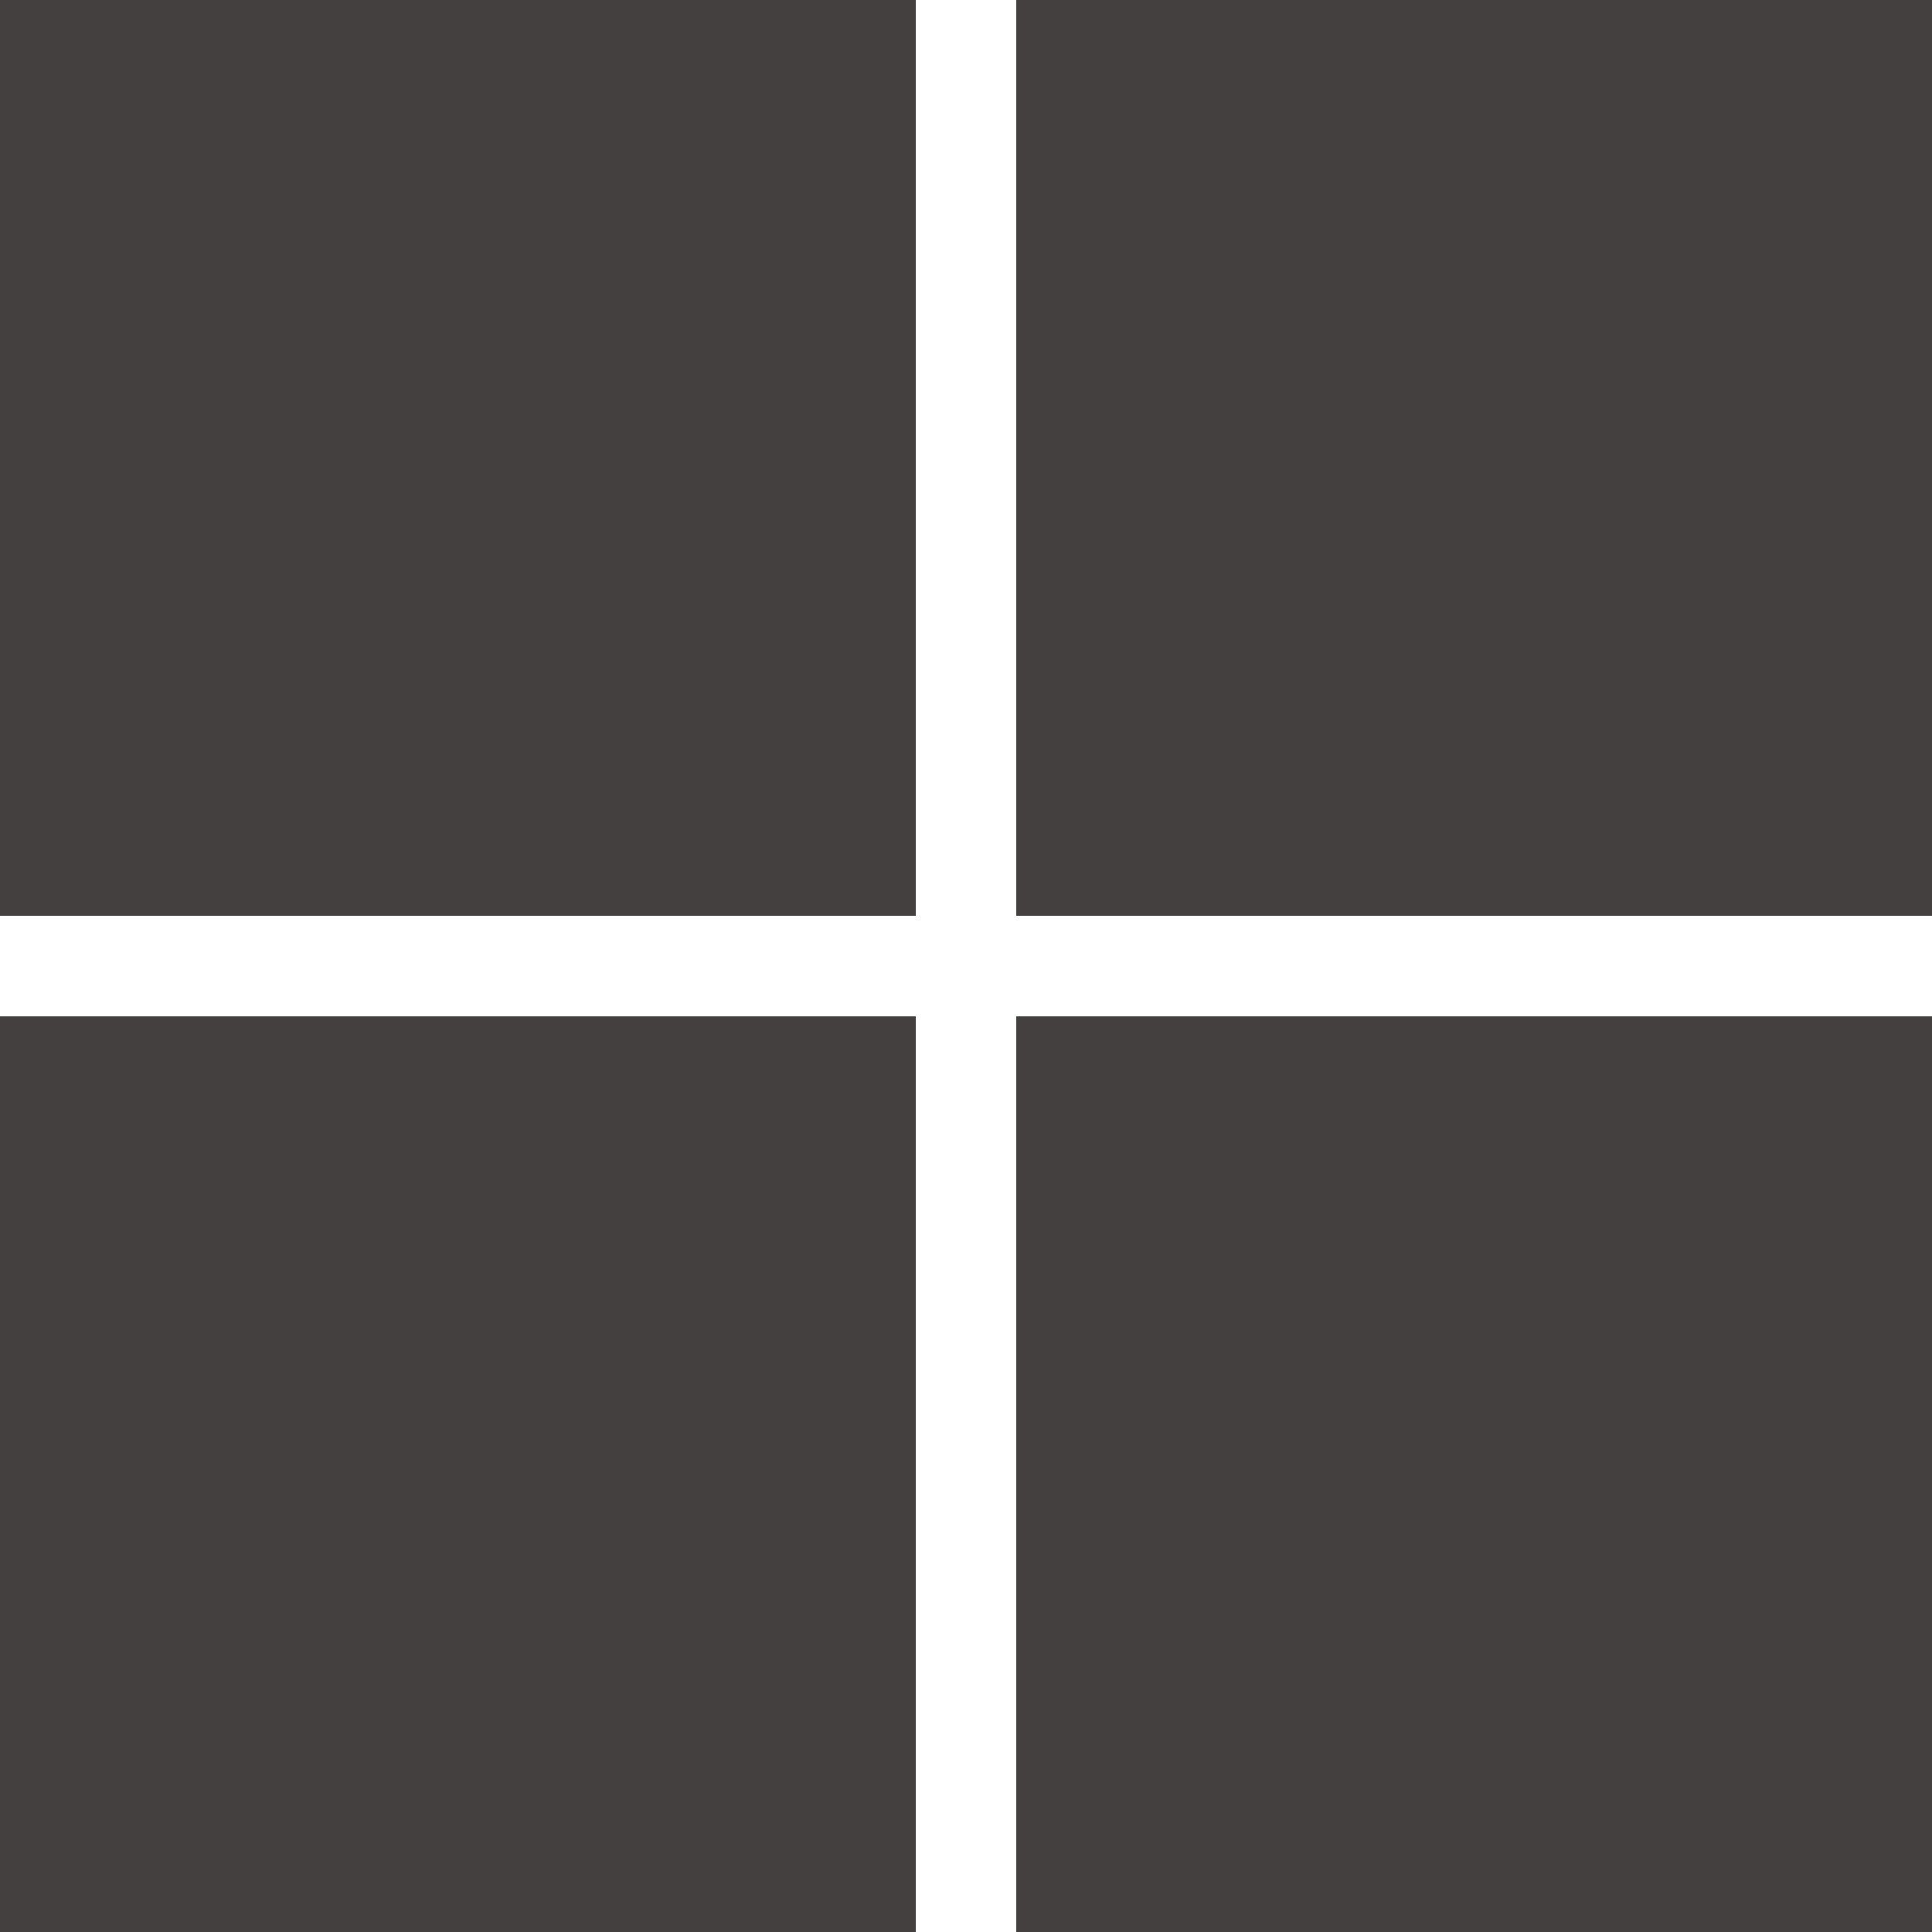
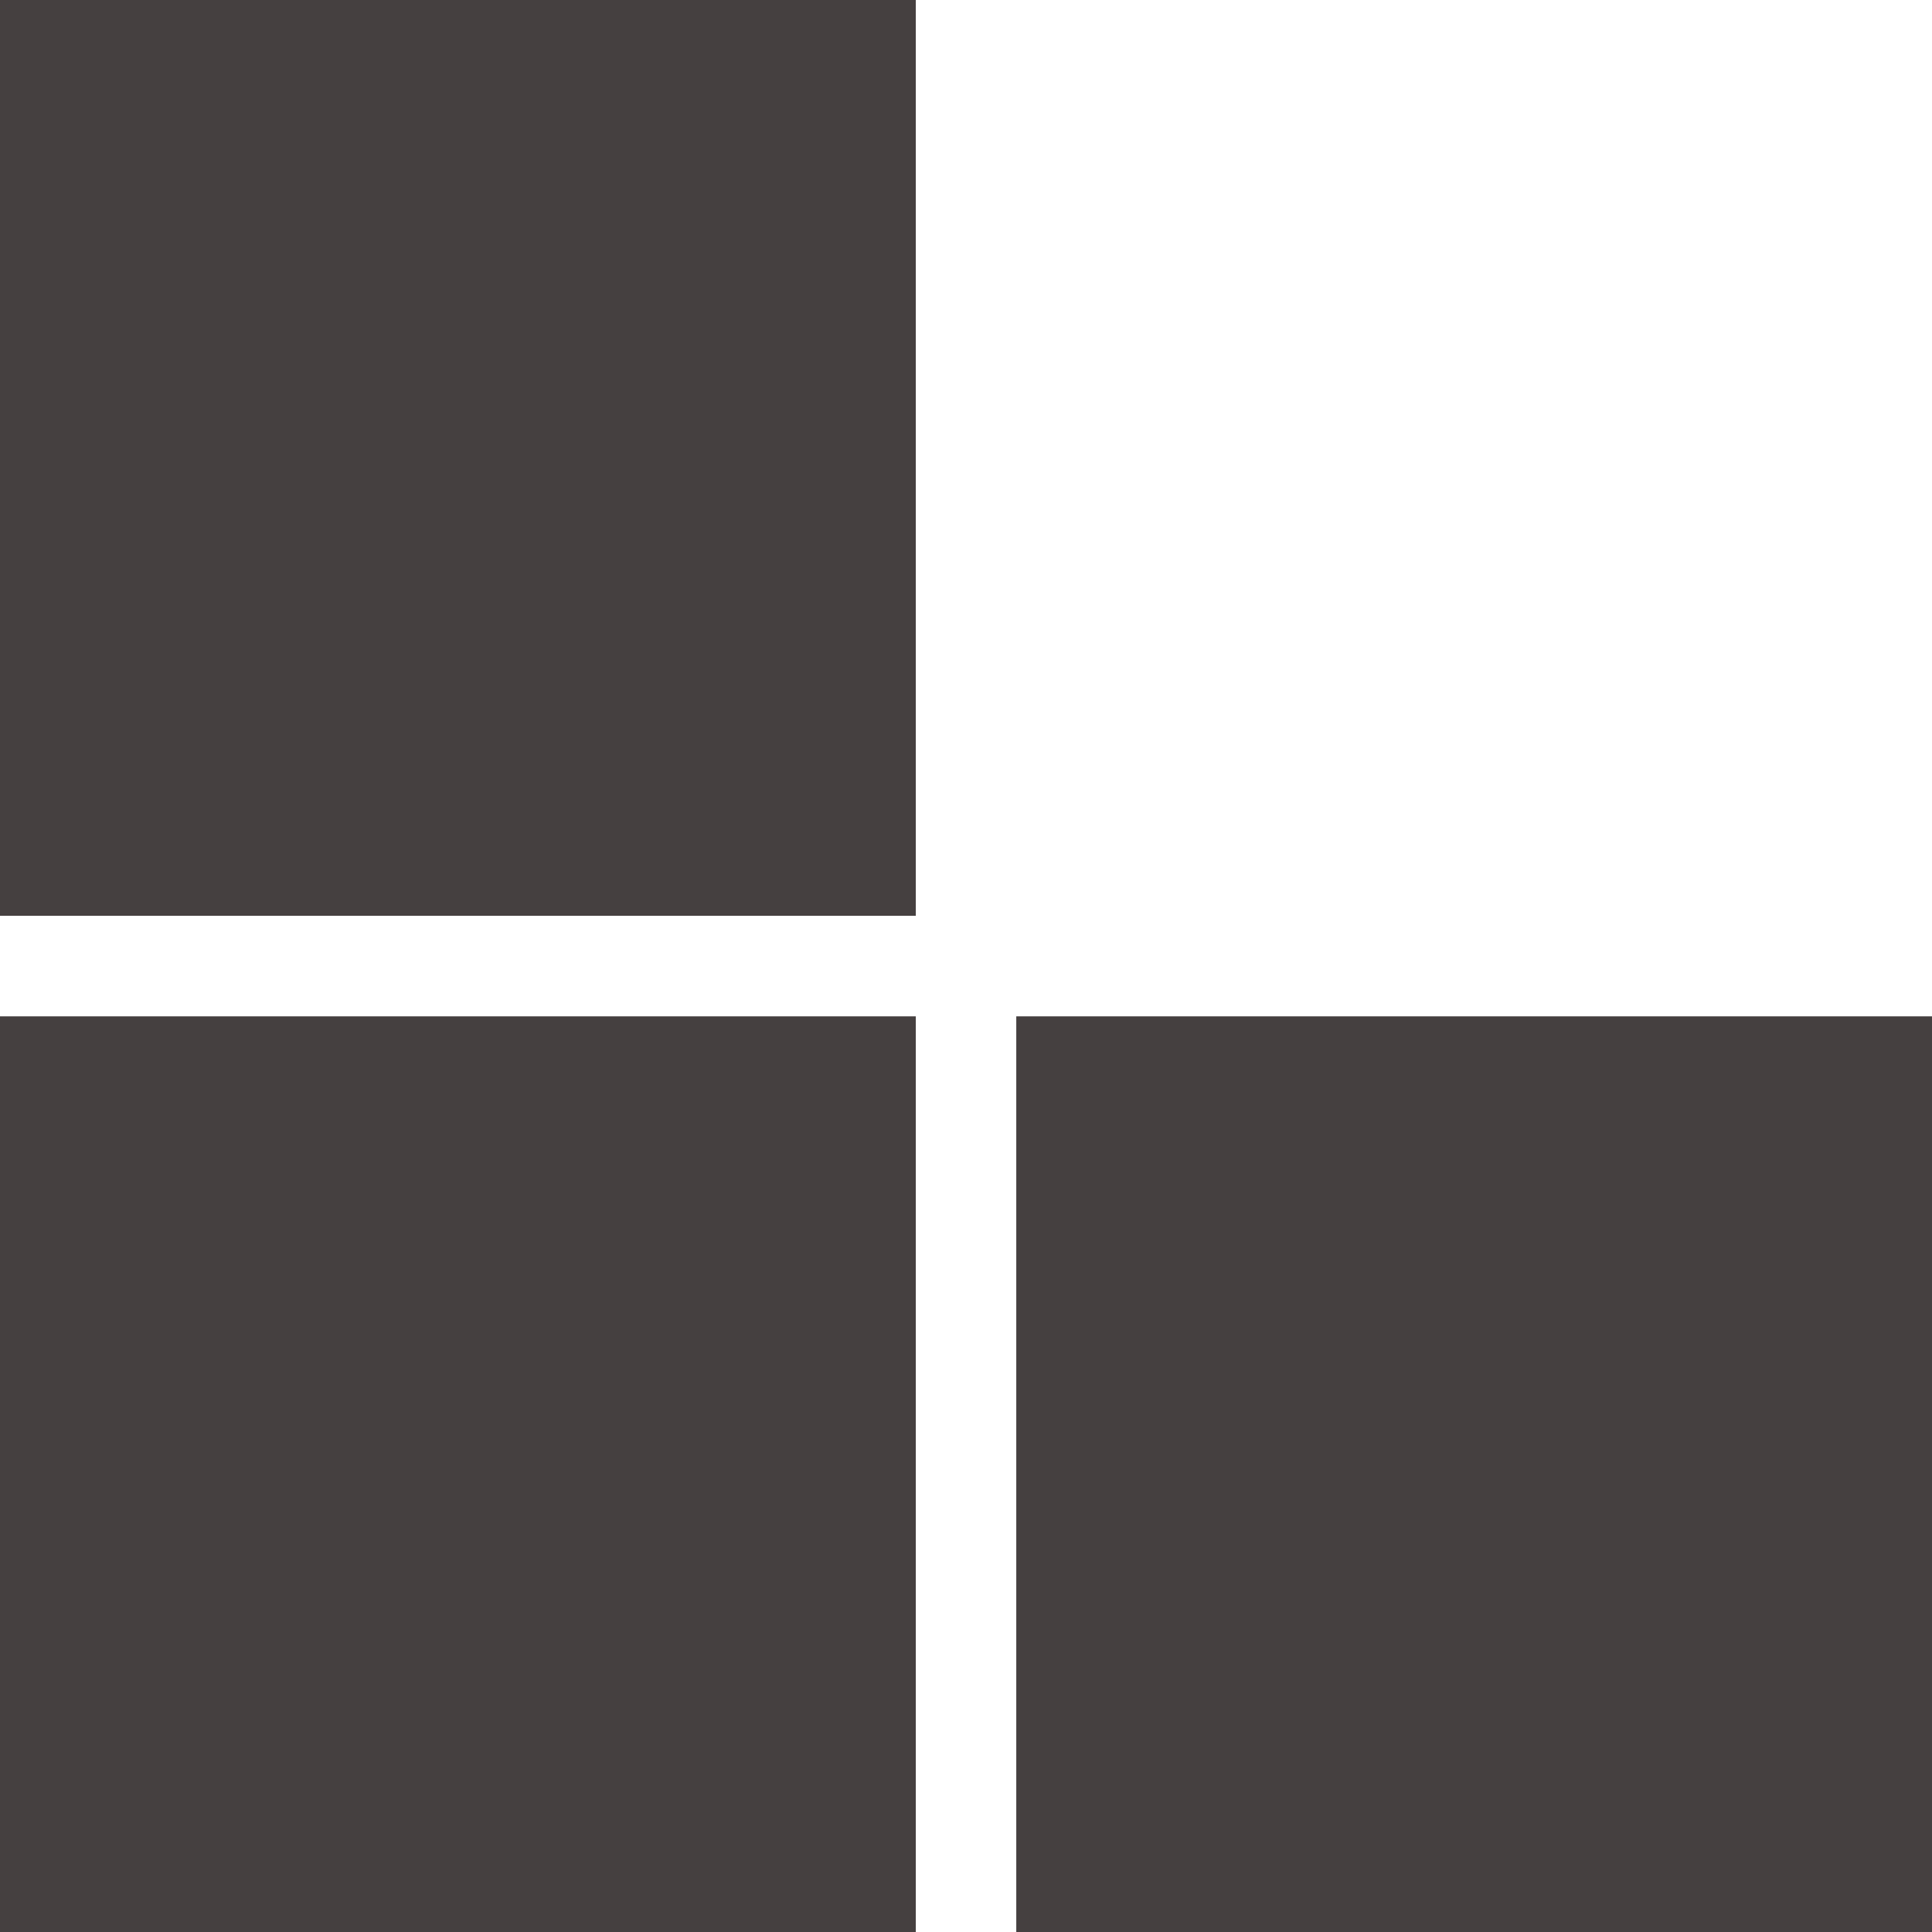
<svg xmlns="http://www.w3.org/2000/svg" version="1.1" width="58" height="58" viewBox="0,0,256,256">
  <g fill="#454040" fill-rule="nonzero" stroke="none" stroke-width="1" stroke-linecap="butt" stroke-linejoin="miter" stroke-miterlimit="10" stroke-dasharray="" stroke-dashoffset="0" font-family="none" font-weight="none" font-size="none" text-anchor="none" style="mix-blend-mode: normal">
    <g transform="translate(0,0) scale(5.252,5.252)">
      <g>
        <rect x="0" y="-0" width="23.105" height="23.105" />
-         <rect x="25.64" y="-0" width="23.105" height="23.105" />
        <rect x="0" y="25.642" width="23.105" height="23.105" />
        <rect x="25.64" y="25.642" width="23.105" height="23.105" />
      </g>
    </g>
  </g>
</svg>